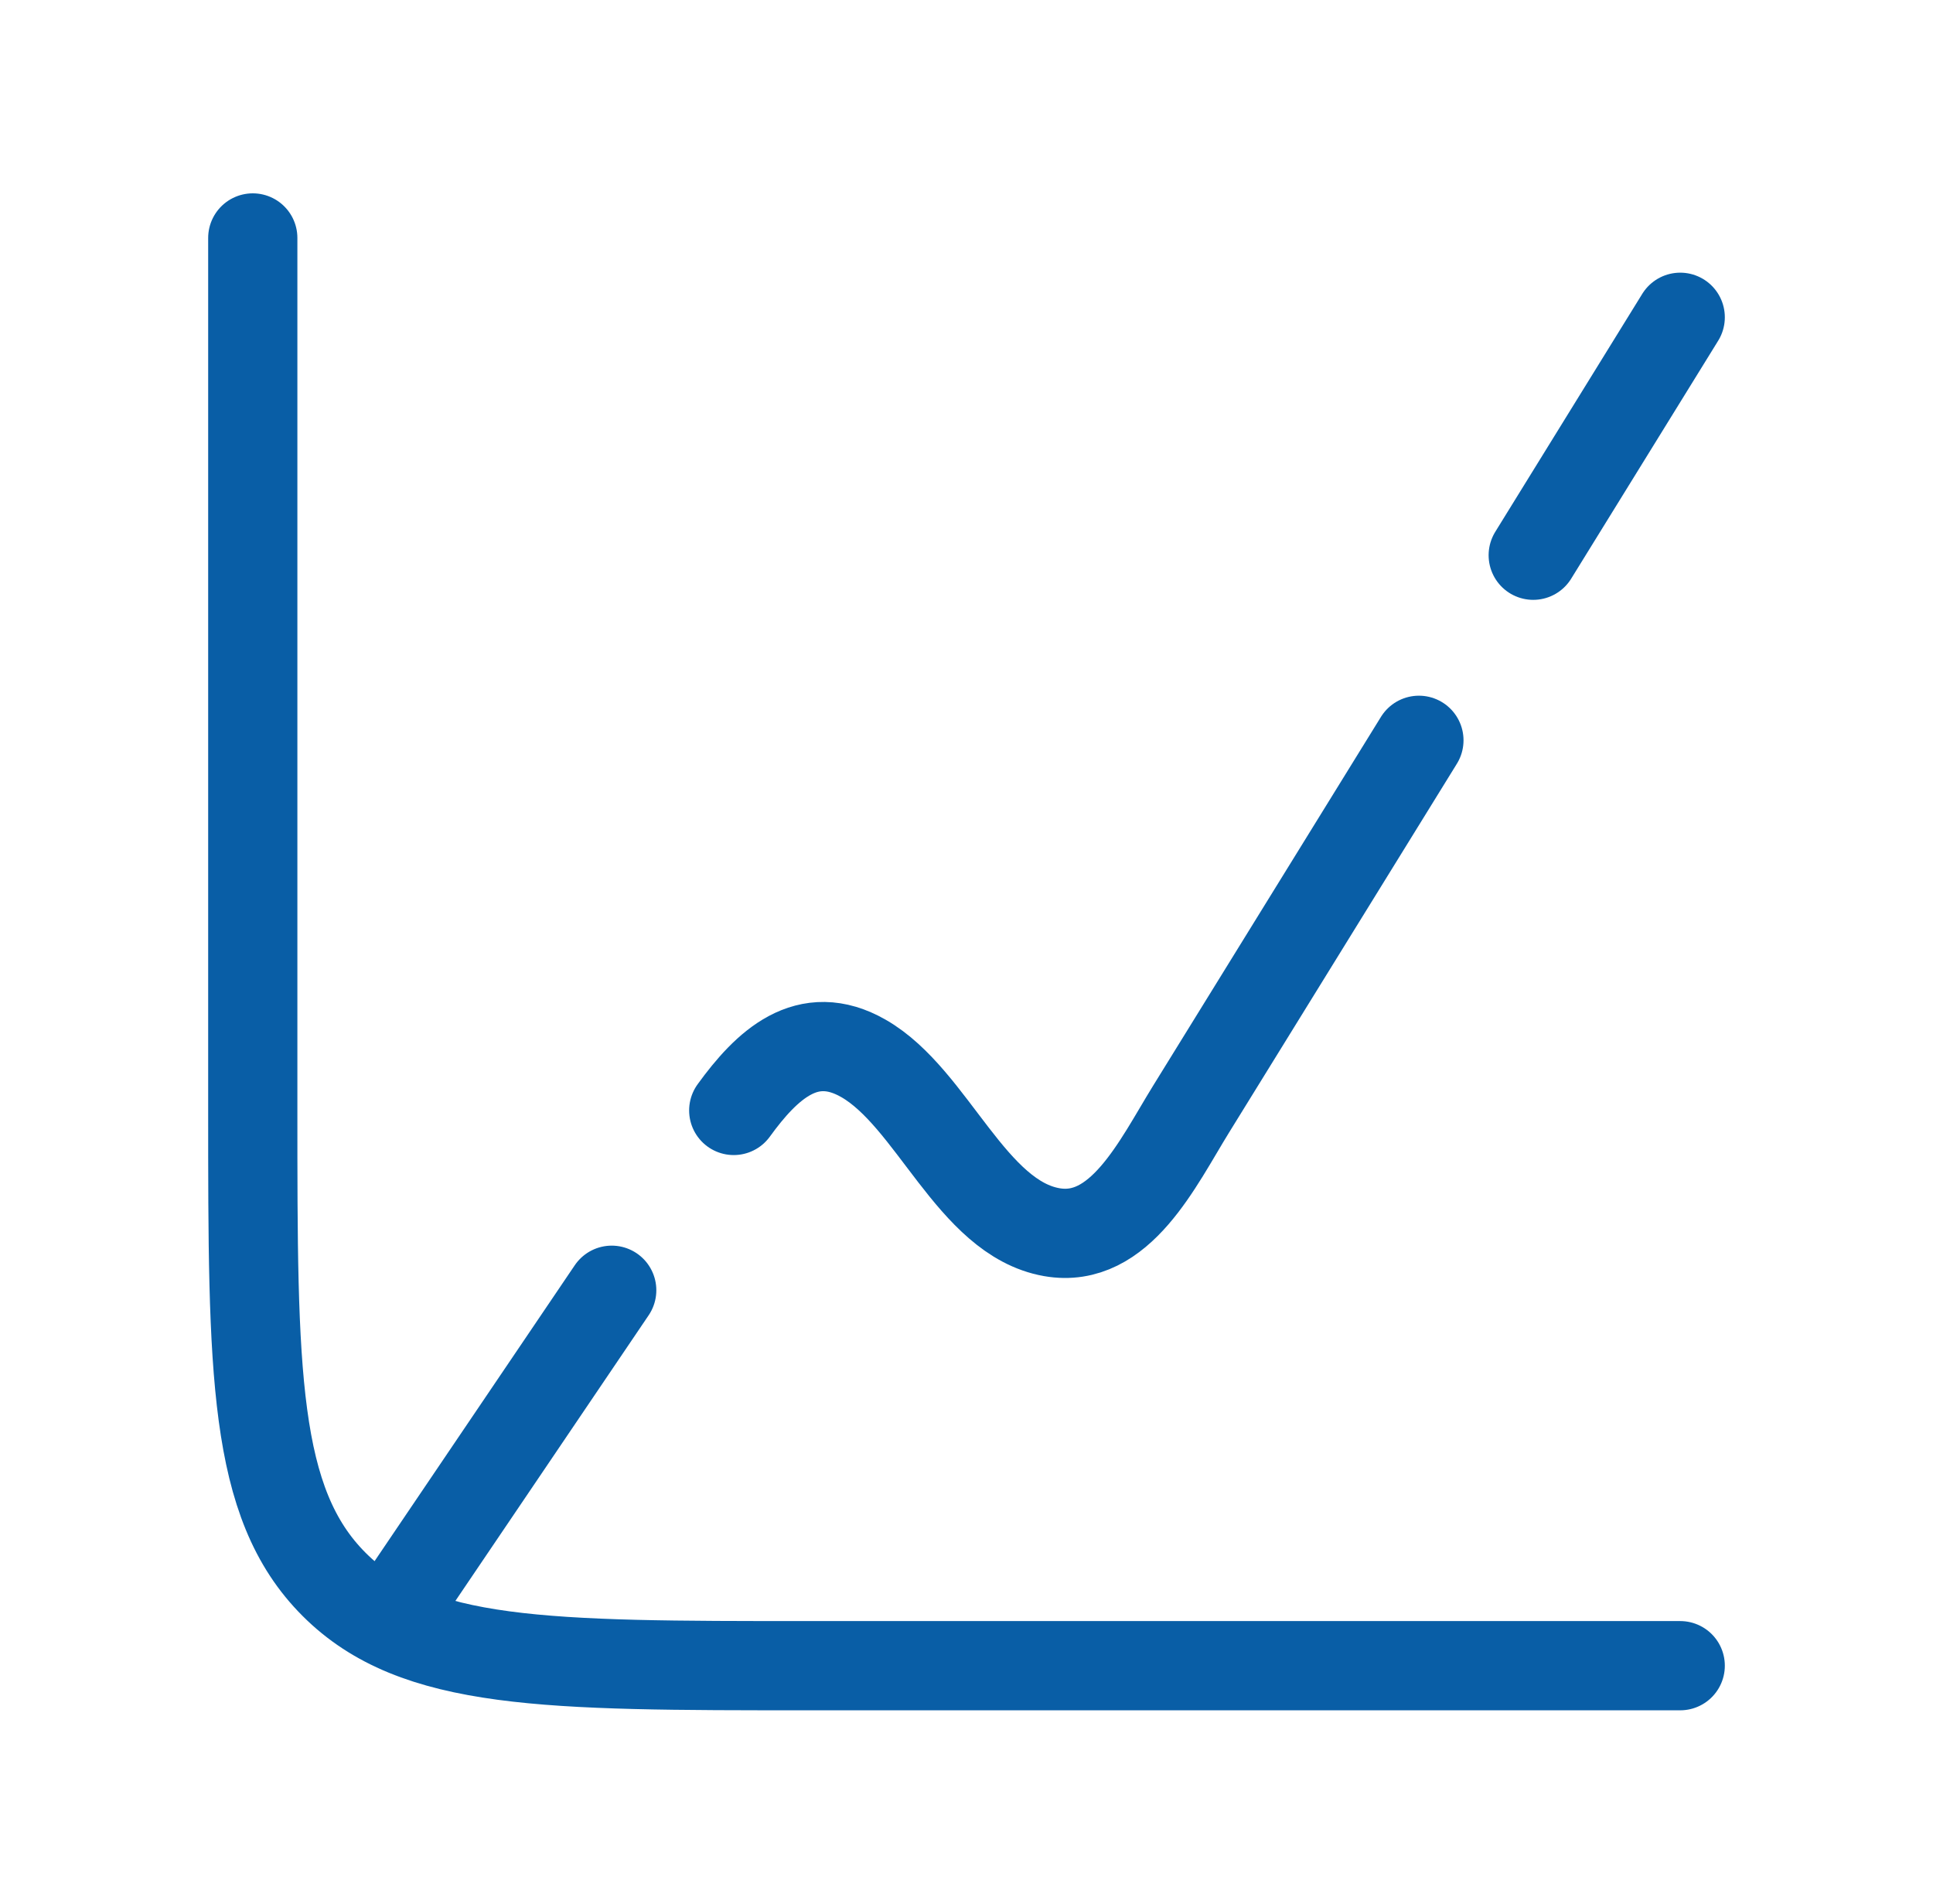
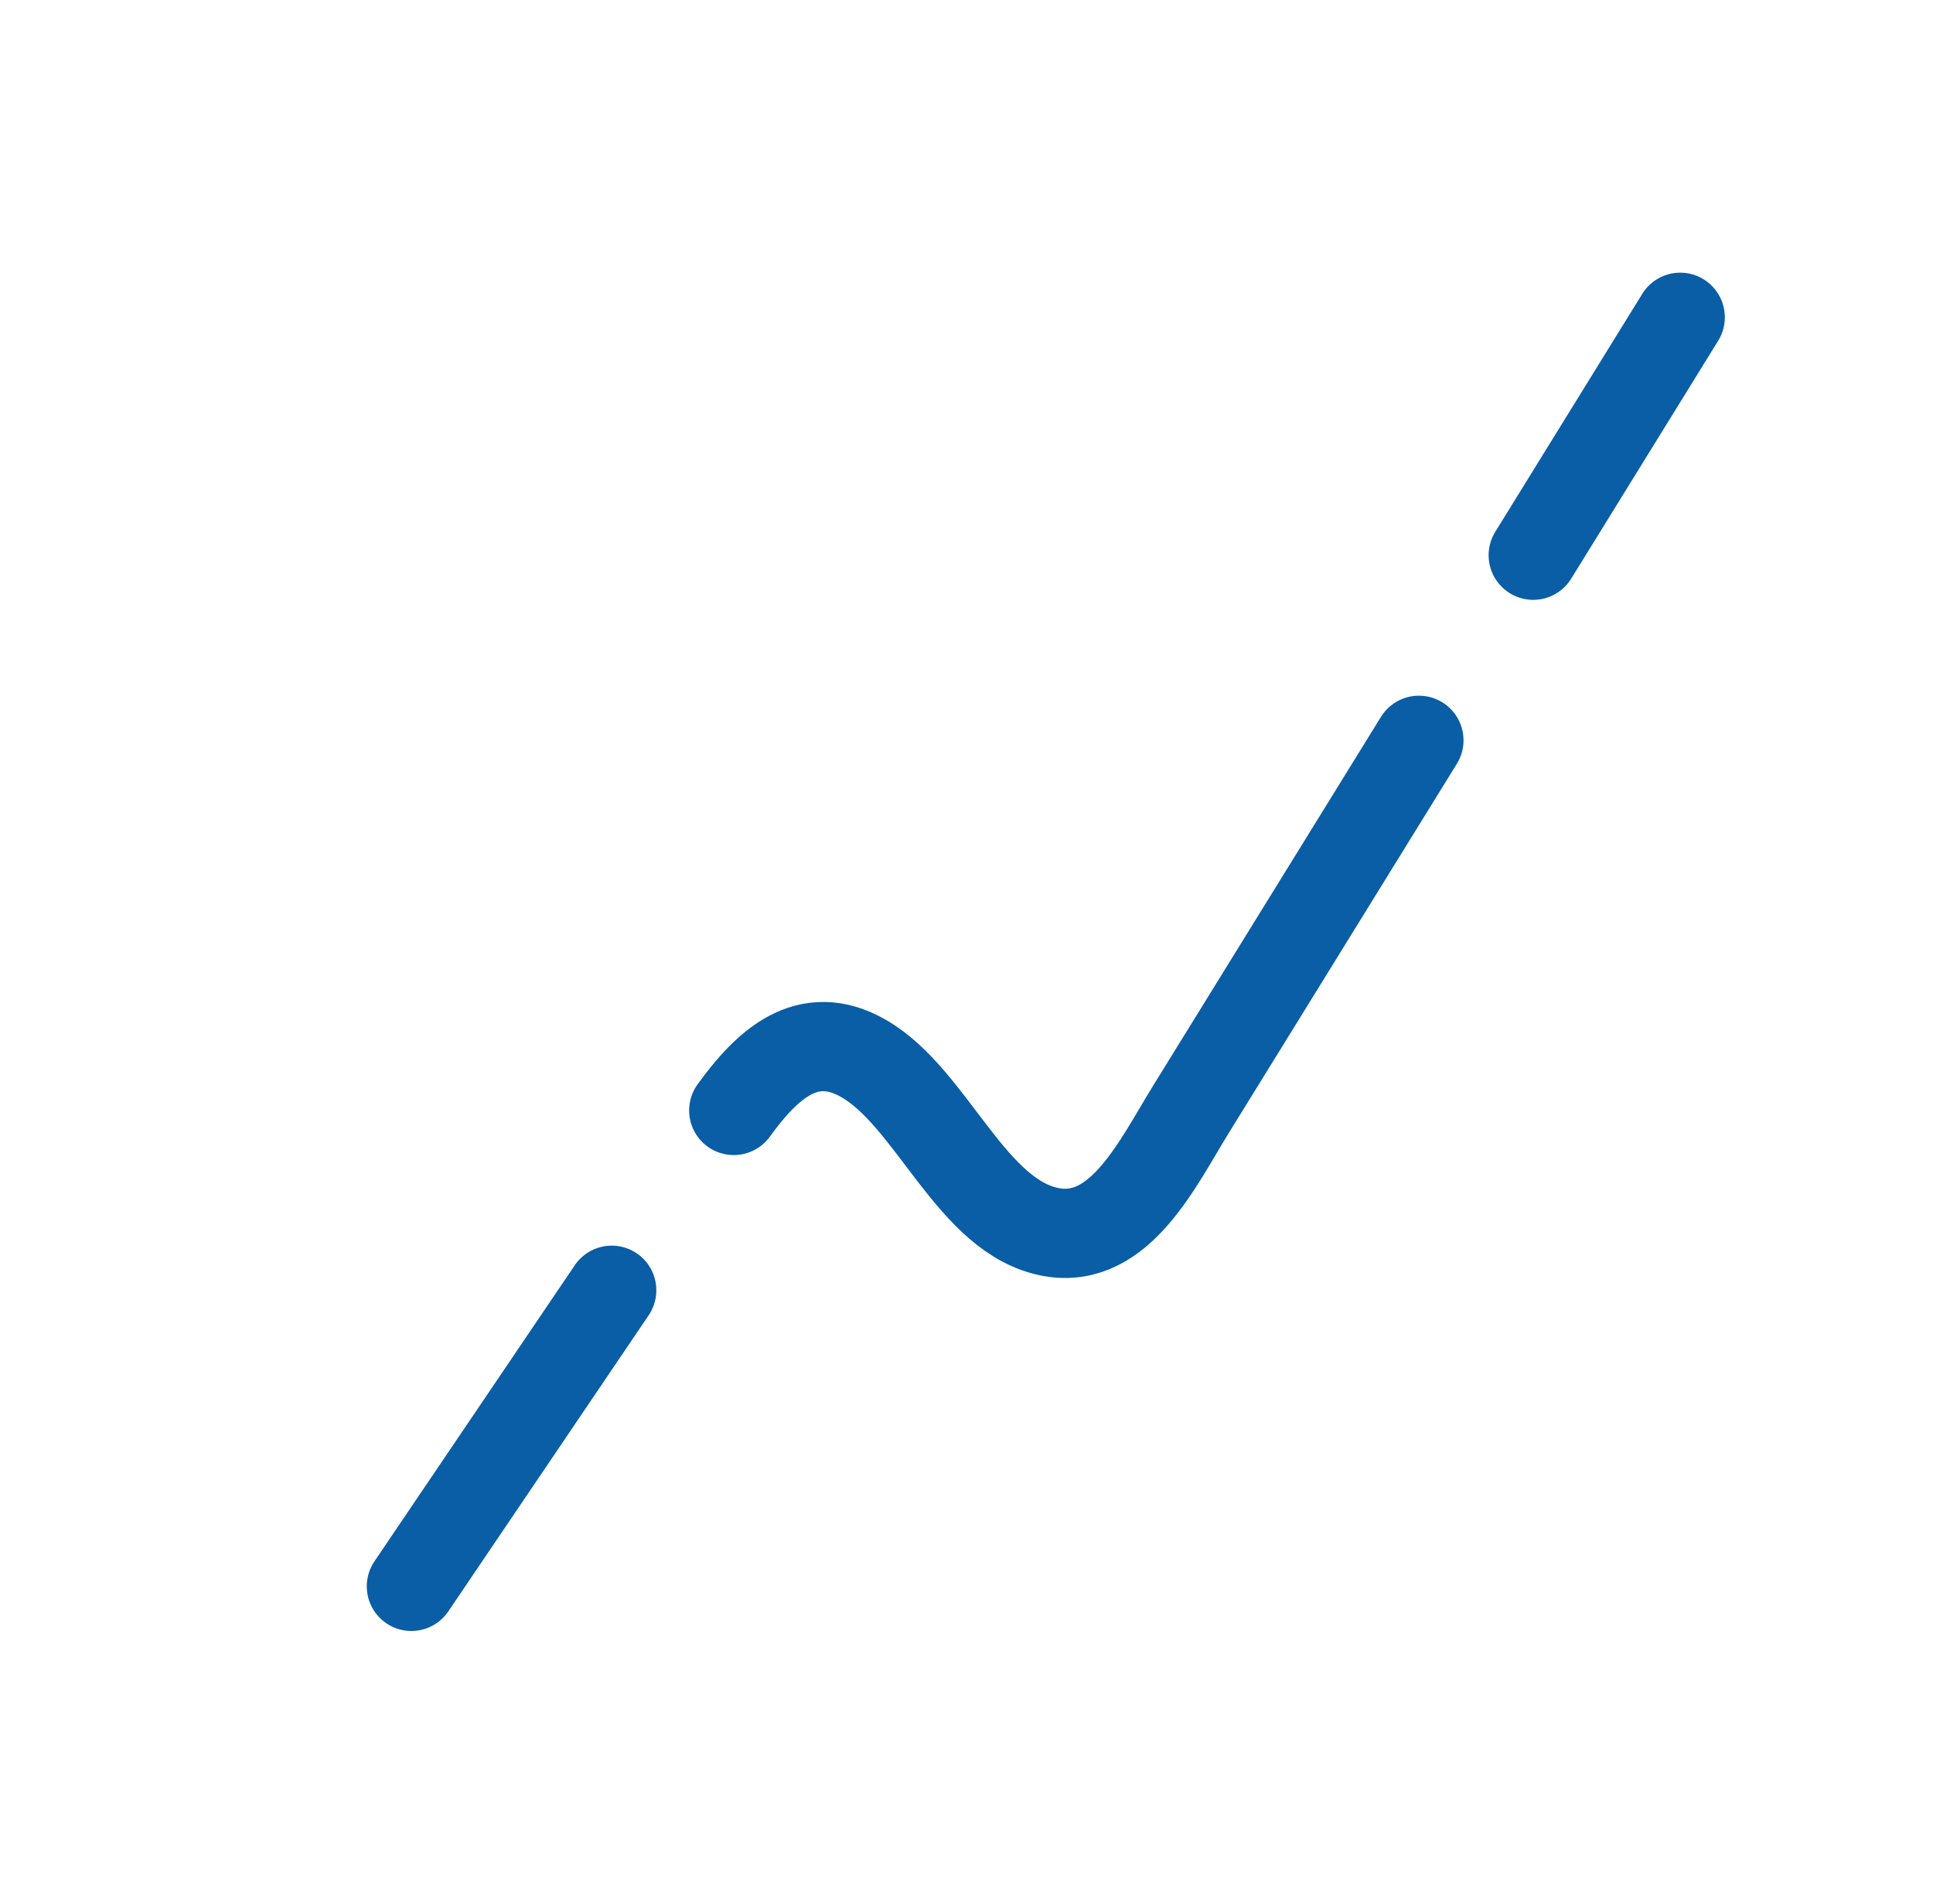
<svg xmlns="http://www.w3.org/2000/svg" width="65" height="64" viewBox="0 0 65 64" fill="none">
-   <path d="M56.5 56H27.167C18.367 56 13.967 56 11.234 53.266C8.5 50.533 8.5 46.133 8.5 37.333V8" stroke="#095EA6" stroke-width="3" stroke-linecap="round" />
  <path d="M47.713 24.889L40.05 37.292C38.933 39.099 37.665 41.829 35.366 41.425C32.663 40.949 31.365 36.92 29.04 35.586C27.148 34.499 25.779 35.808 24.673 37.333M56.5 10.667L51.557 18.667M13.833 53.333L20.57 43.378" stroke="#095EA6" stroke-width="3" stroke-linecap="round" stroke-linejoin="round" />
</svg>